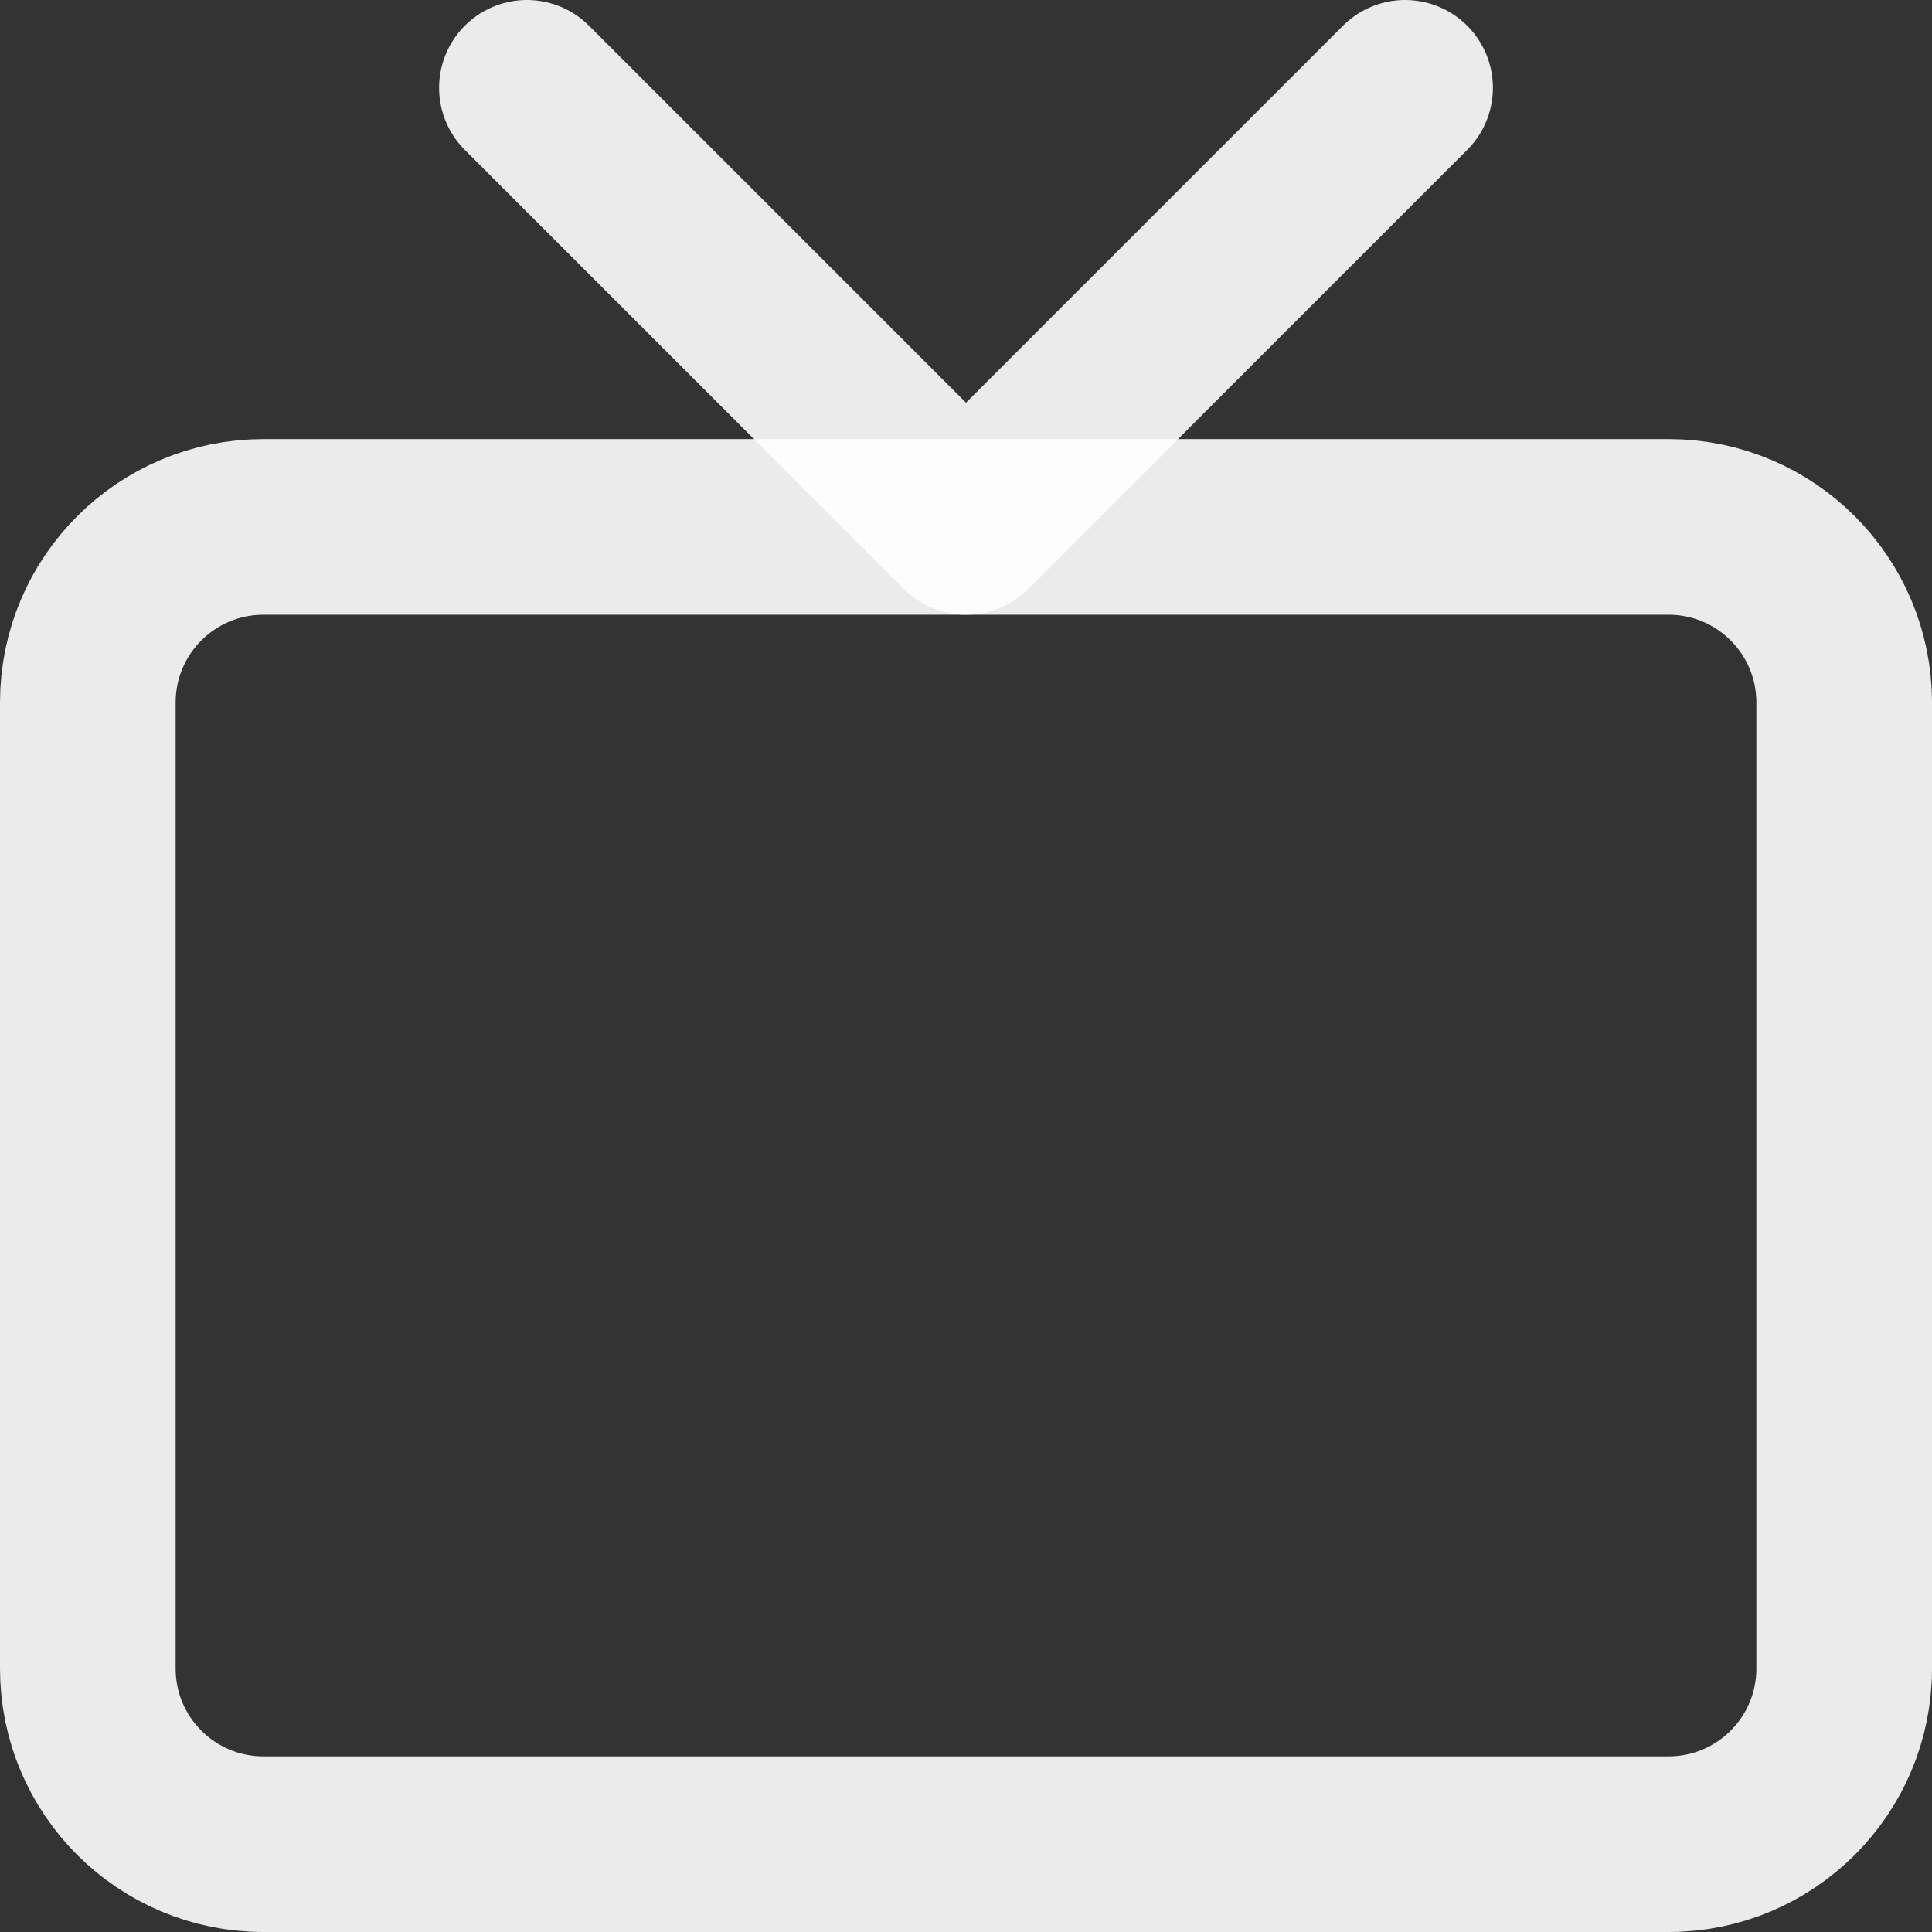
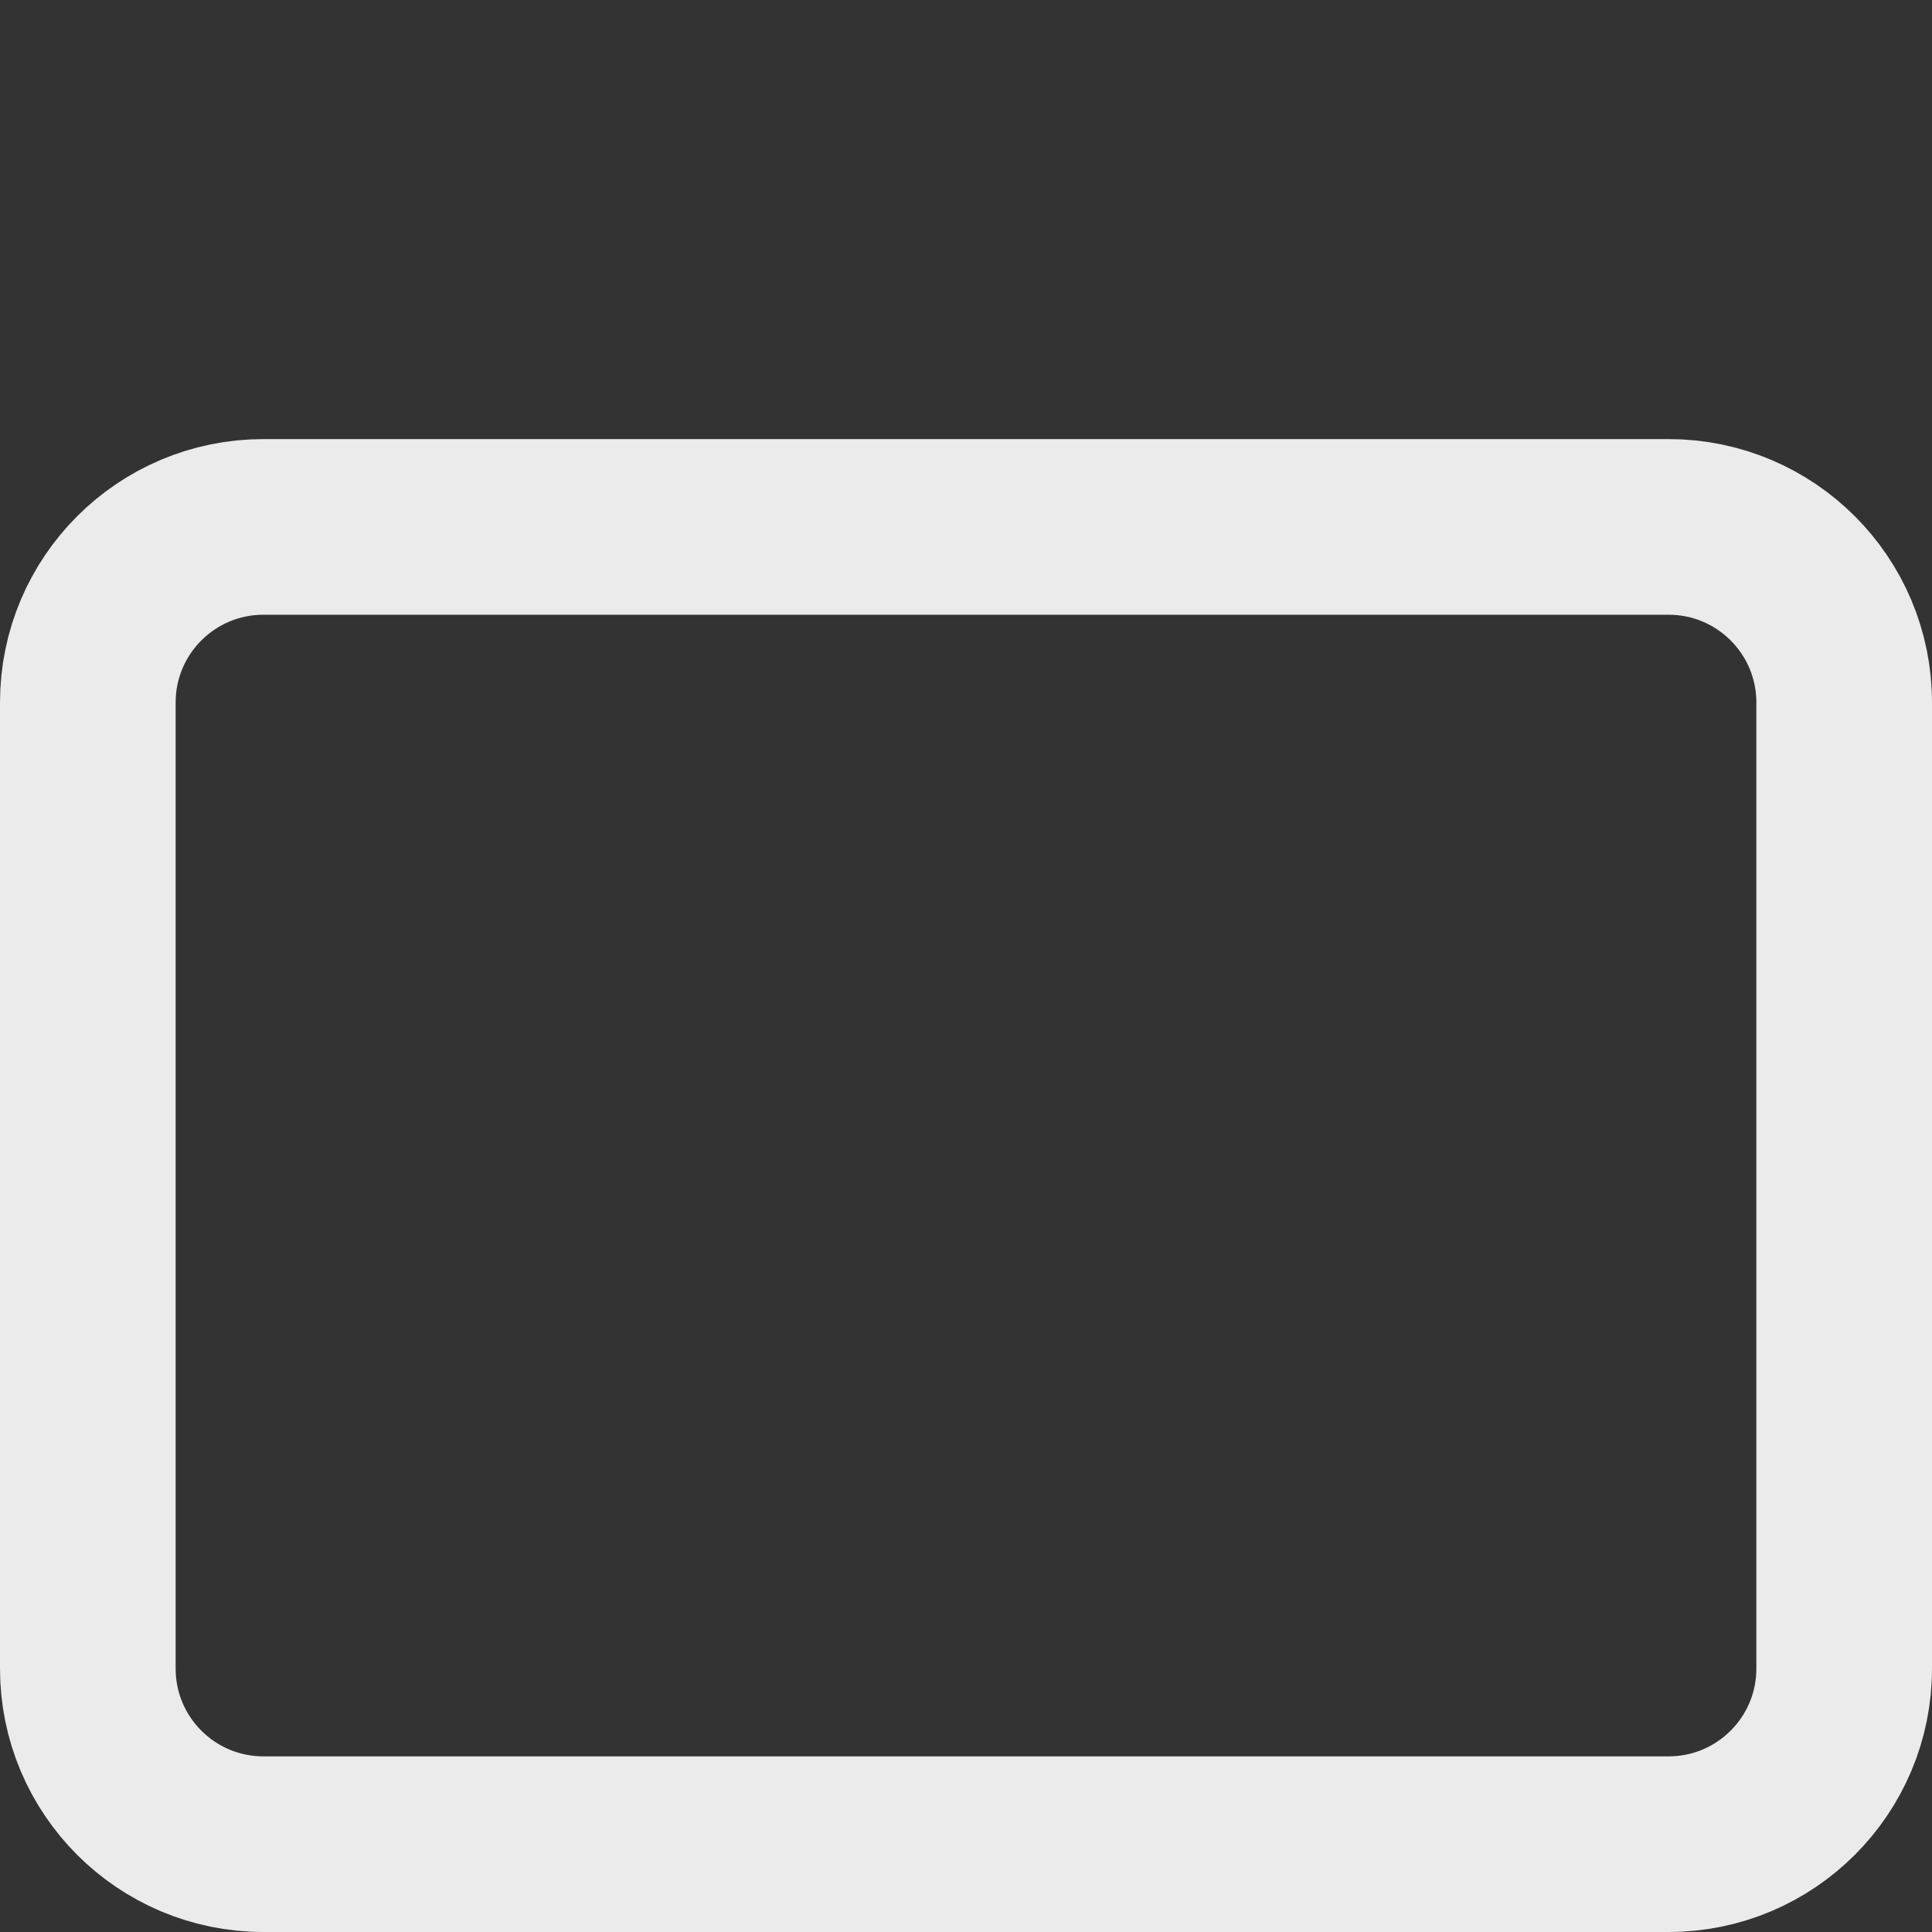
<svg xmlns="http://www.w3.org/2000/svg" width="22" height="22" viewBox="0 0 22 22" fill="none">
  <rect x="0" y="0" width="22" height="22" fill="#333333" stroke="none" />
  <path d="M19 6H3C1.895 6 1 6.895 1 8V19C1 20.105 1.895 21 3 21H19C20.105 21 21 20.105 21 19V8C21 6.895 20.105 6 19 6Z" stroke="white" stroke-opacity="0.9" stroke-width="2" stroke-linecap="round" stroke-linejoin="round" />
-   <path d="M16 1L11 6L6 1" stroke="white" stroke-opacity="0.9" stroke-width="2" stroke-linecap="round" stroke-linejoin="round" />
</svg>